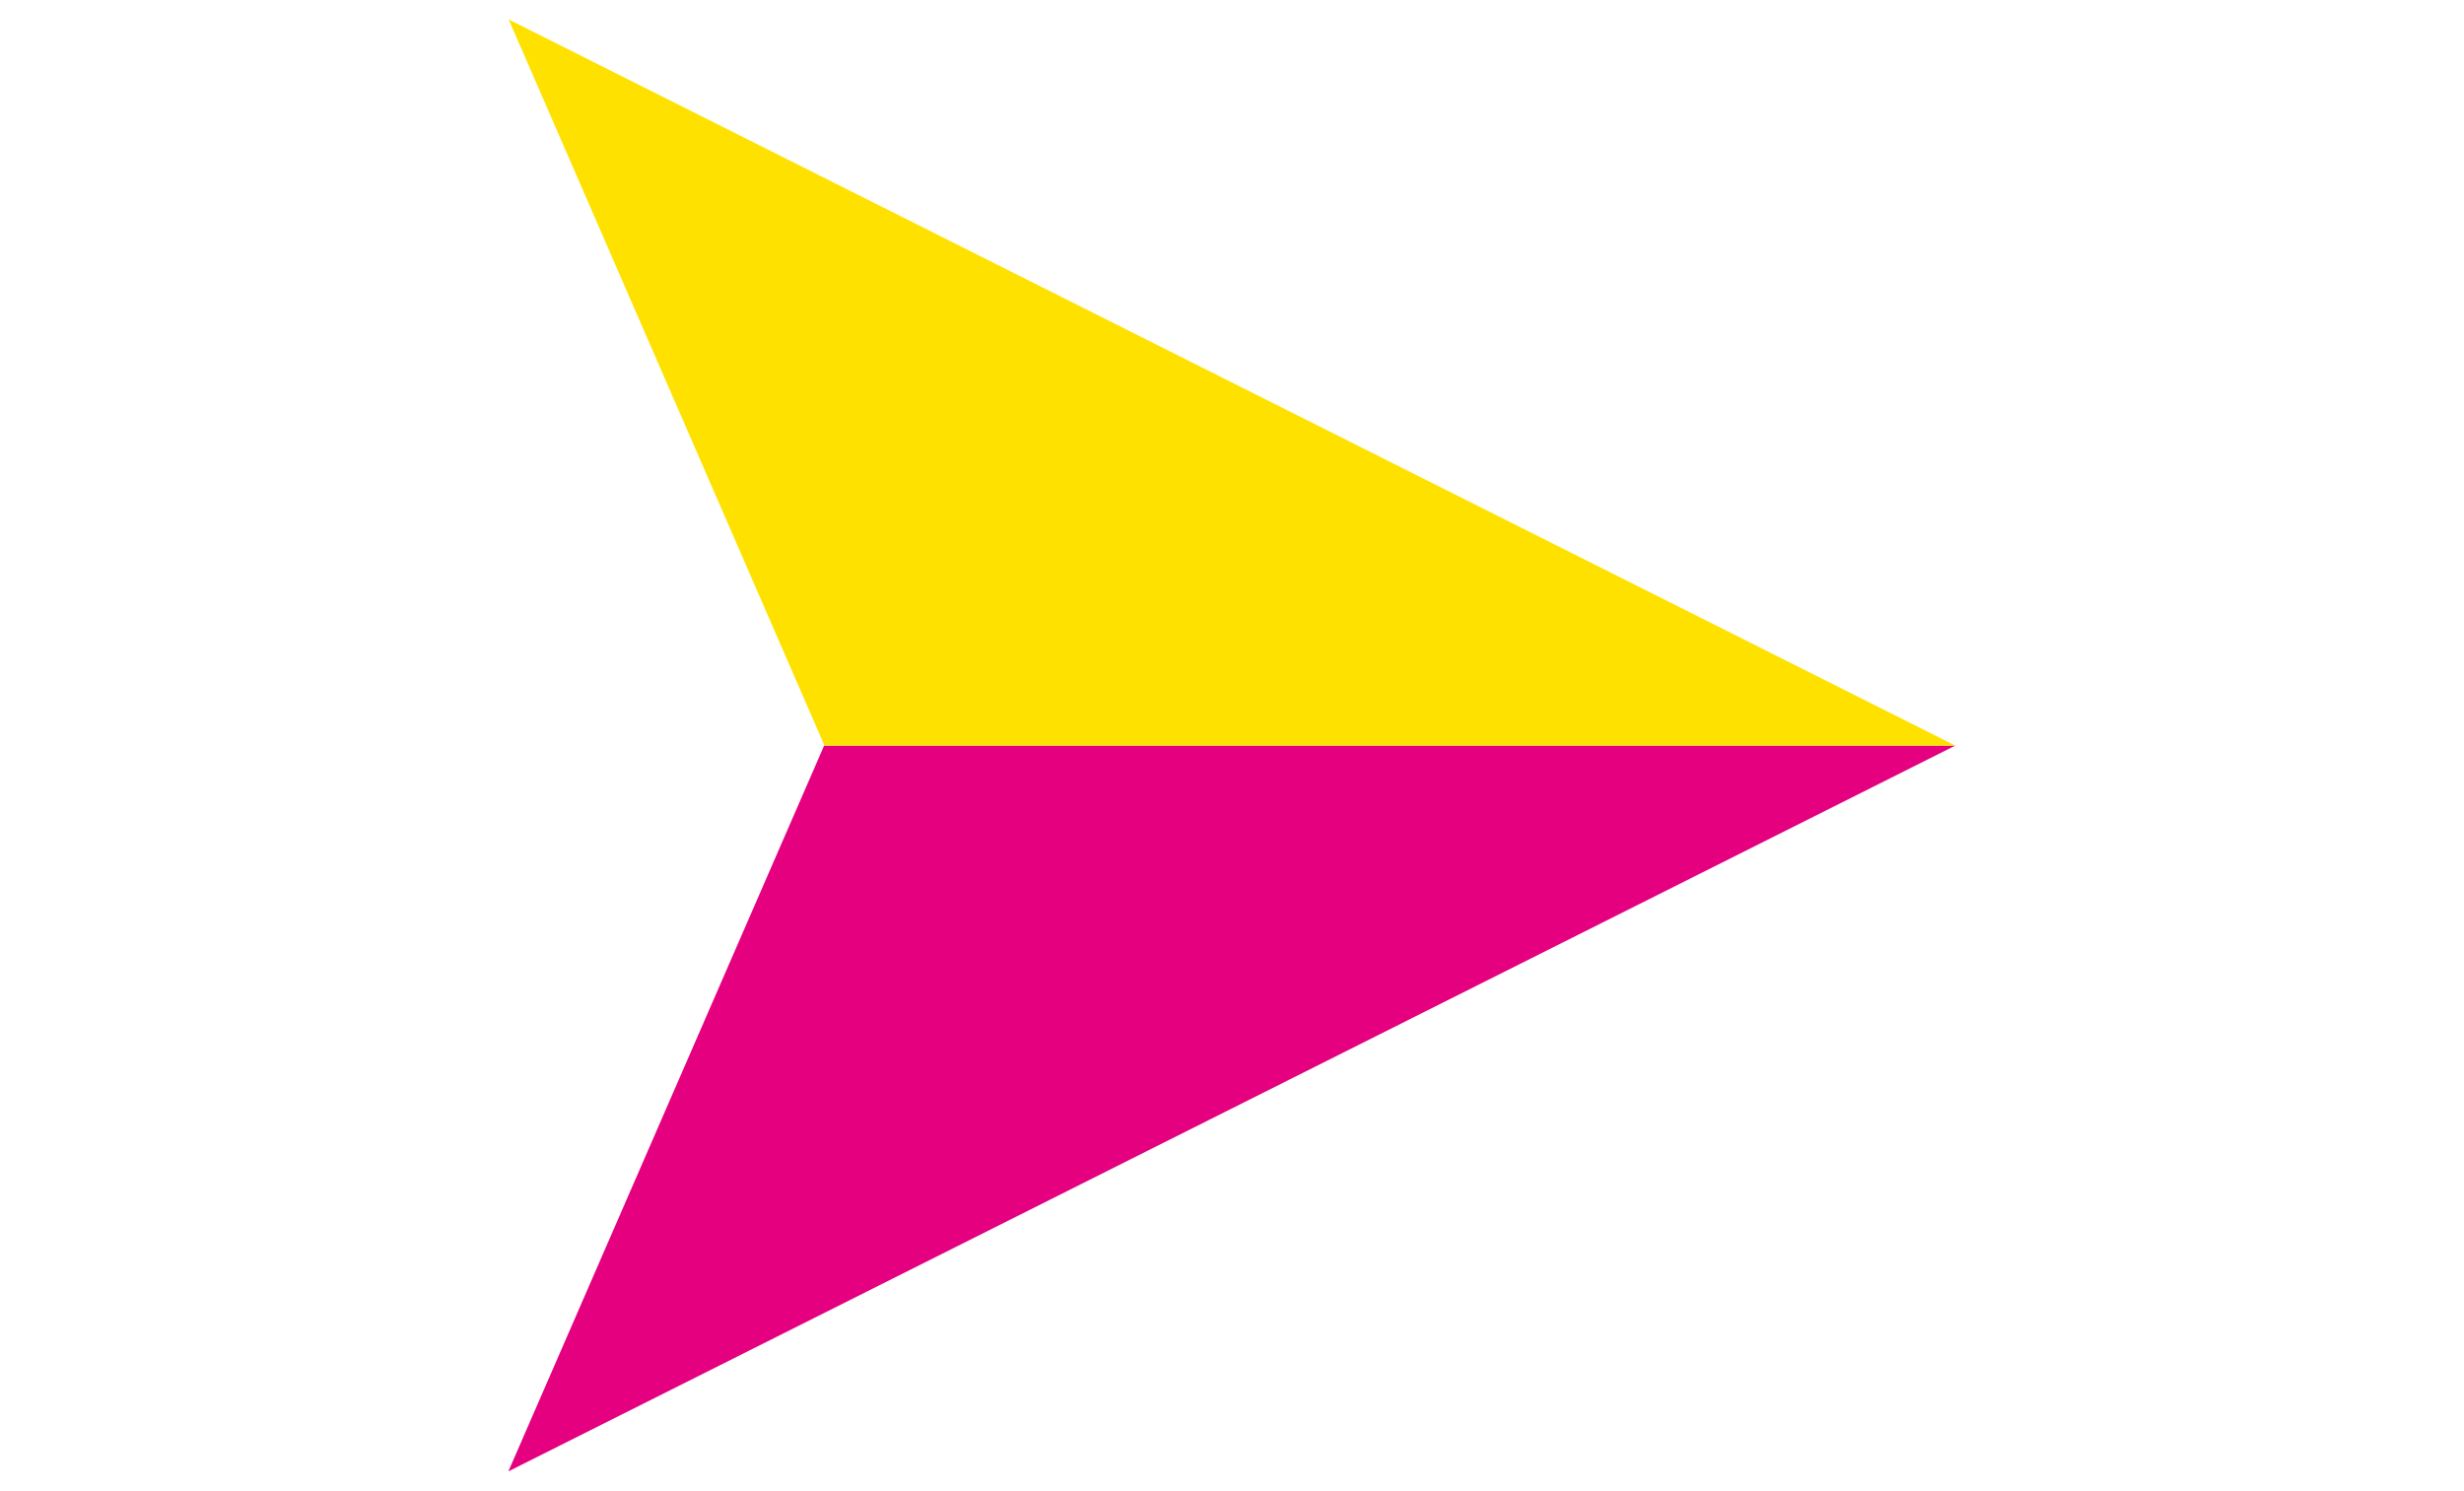
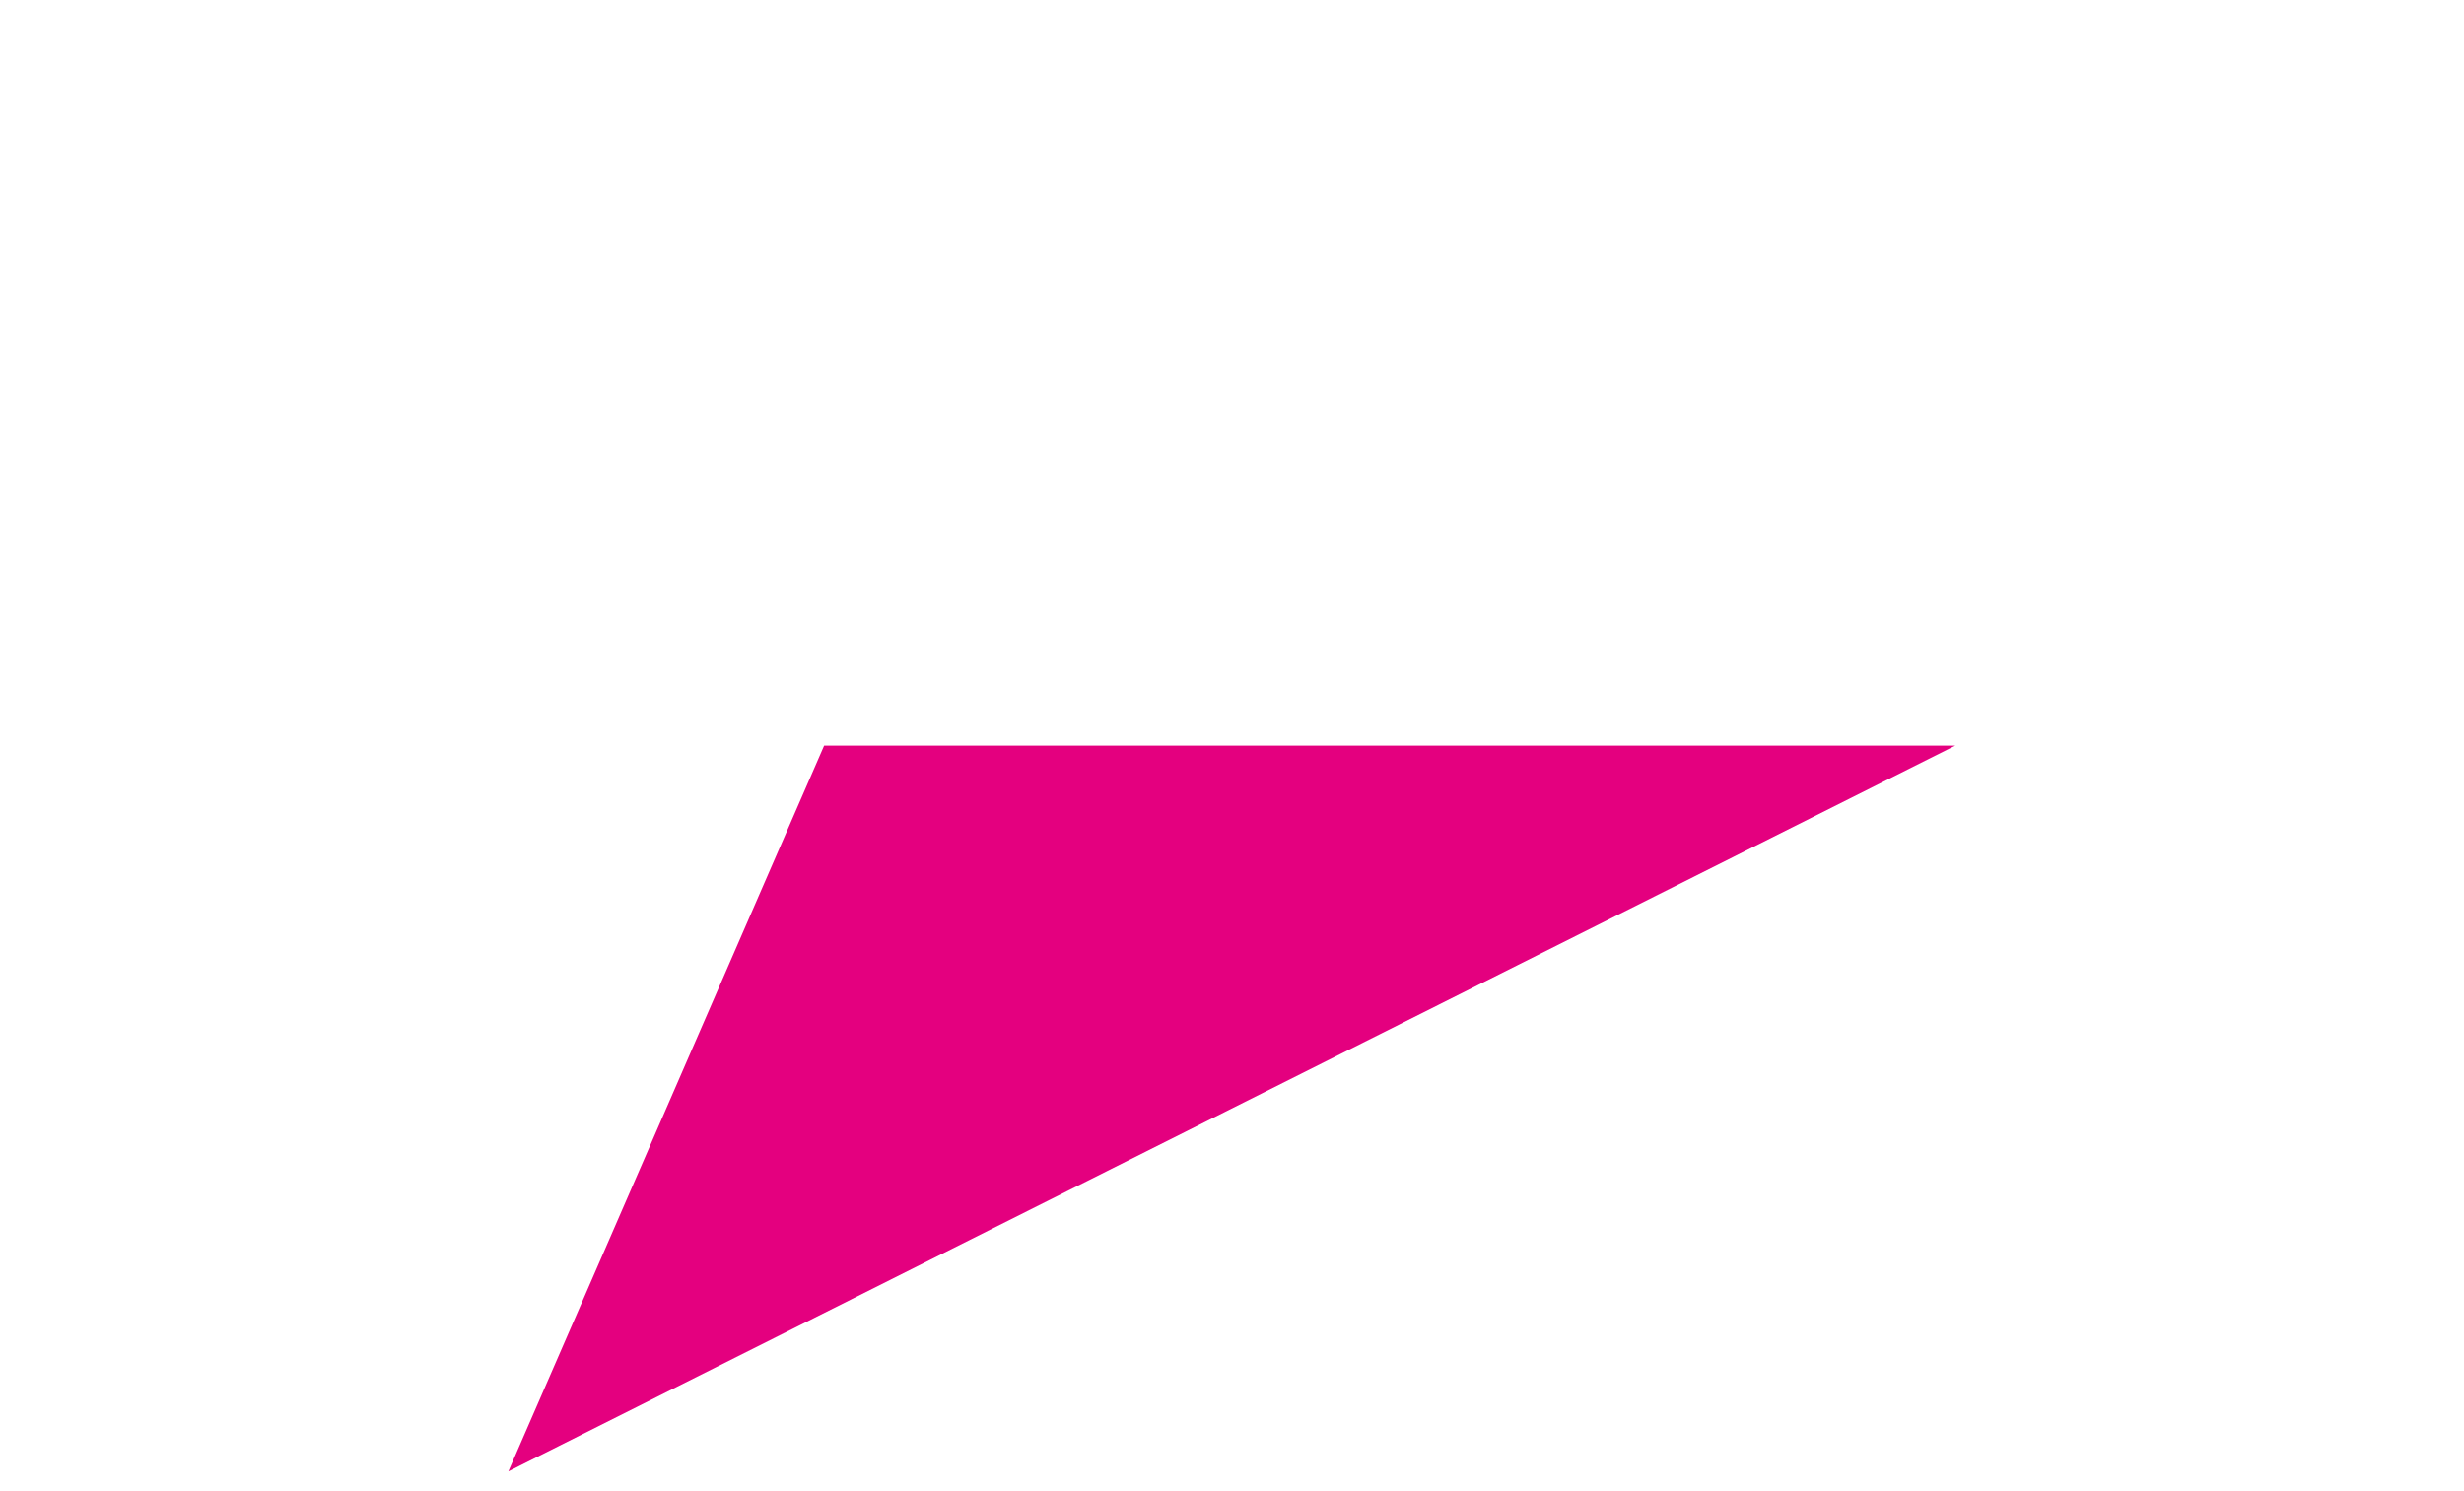
<svg xmlns="http://www.w3.org/2000/svg" id="howto_icon02" version="1.1" viewBox="0 0 76 46">
  <defs>
    <style>
      .st0 {
        fill: #ffe100;
      }

      .st1 {
        fill: #e4007f;
      }
    </style>
  </defs>
  <path id="_パス_27552" data-name="パス_27552" class="st1" d="M25.42,23l-9.74,22.39,44.63-22.39H25.42Z" />
-   <path id="_パス_27553" data-name="パス_27553" class="st0" d="M25.42,23h34.89L15.69.6l9.74,22.4Z" />
</svg>